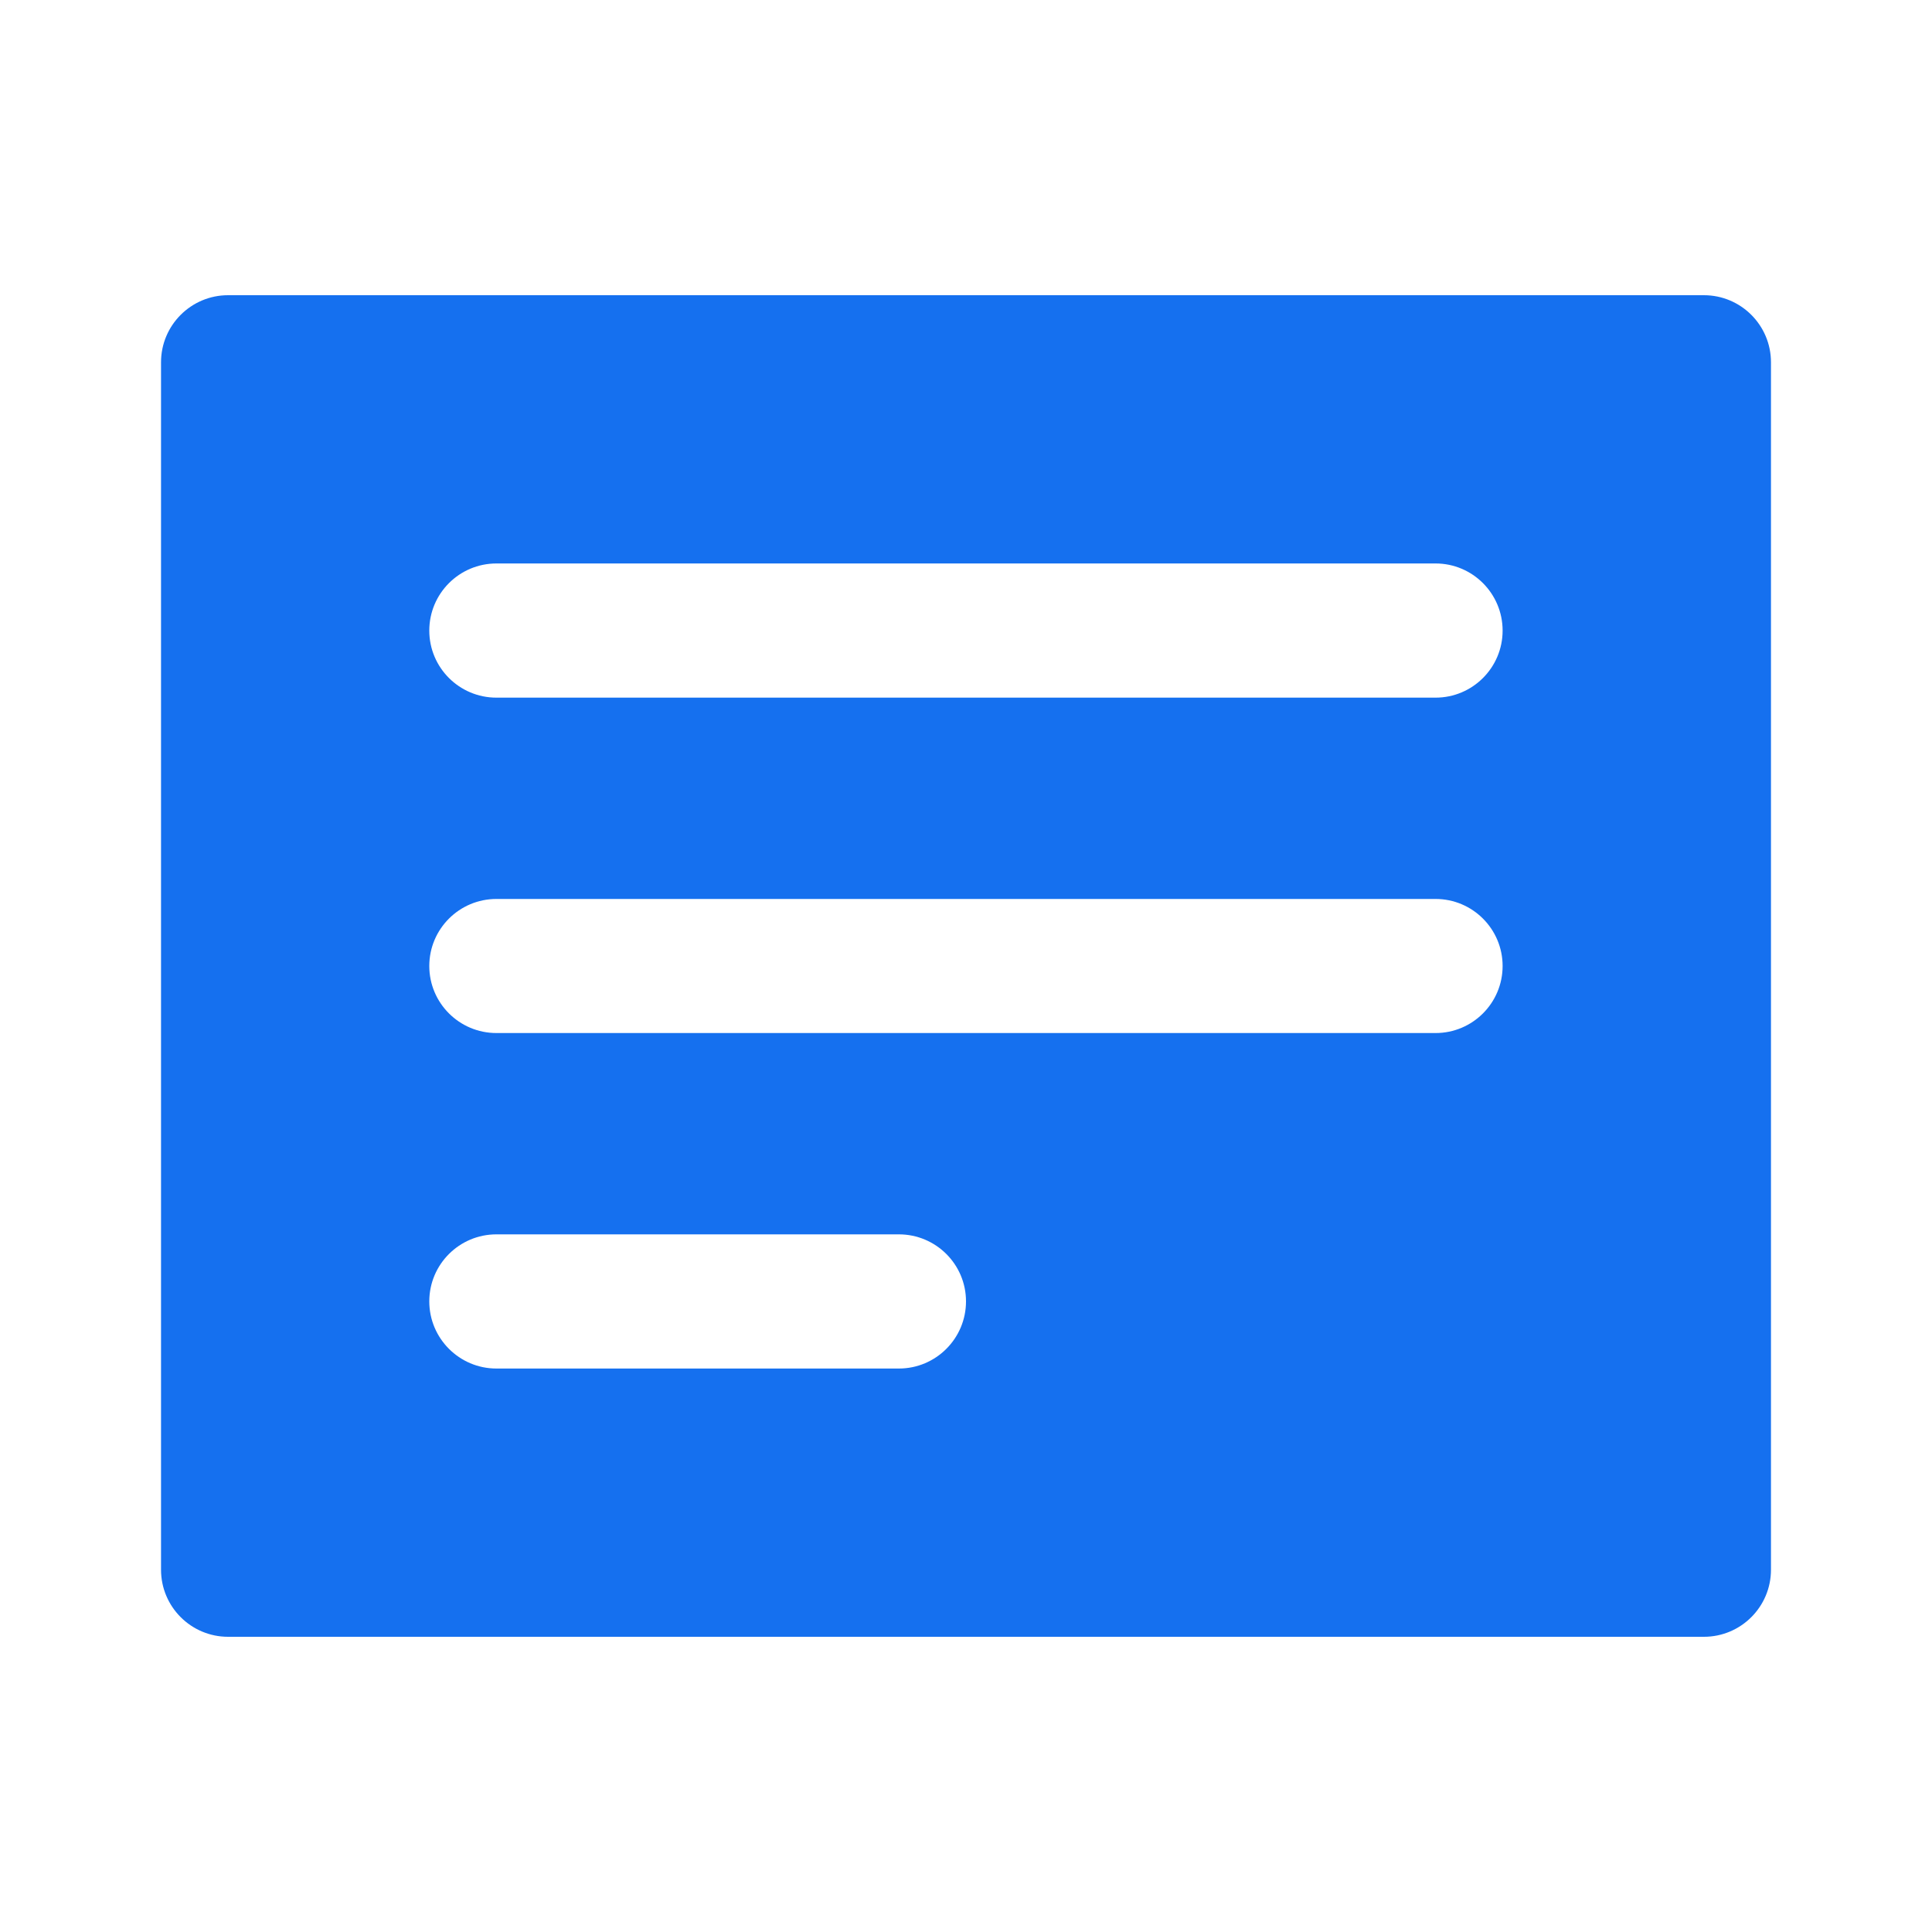
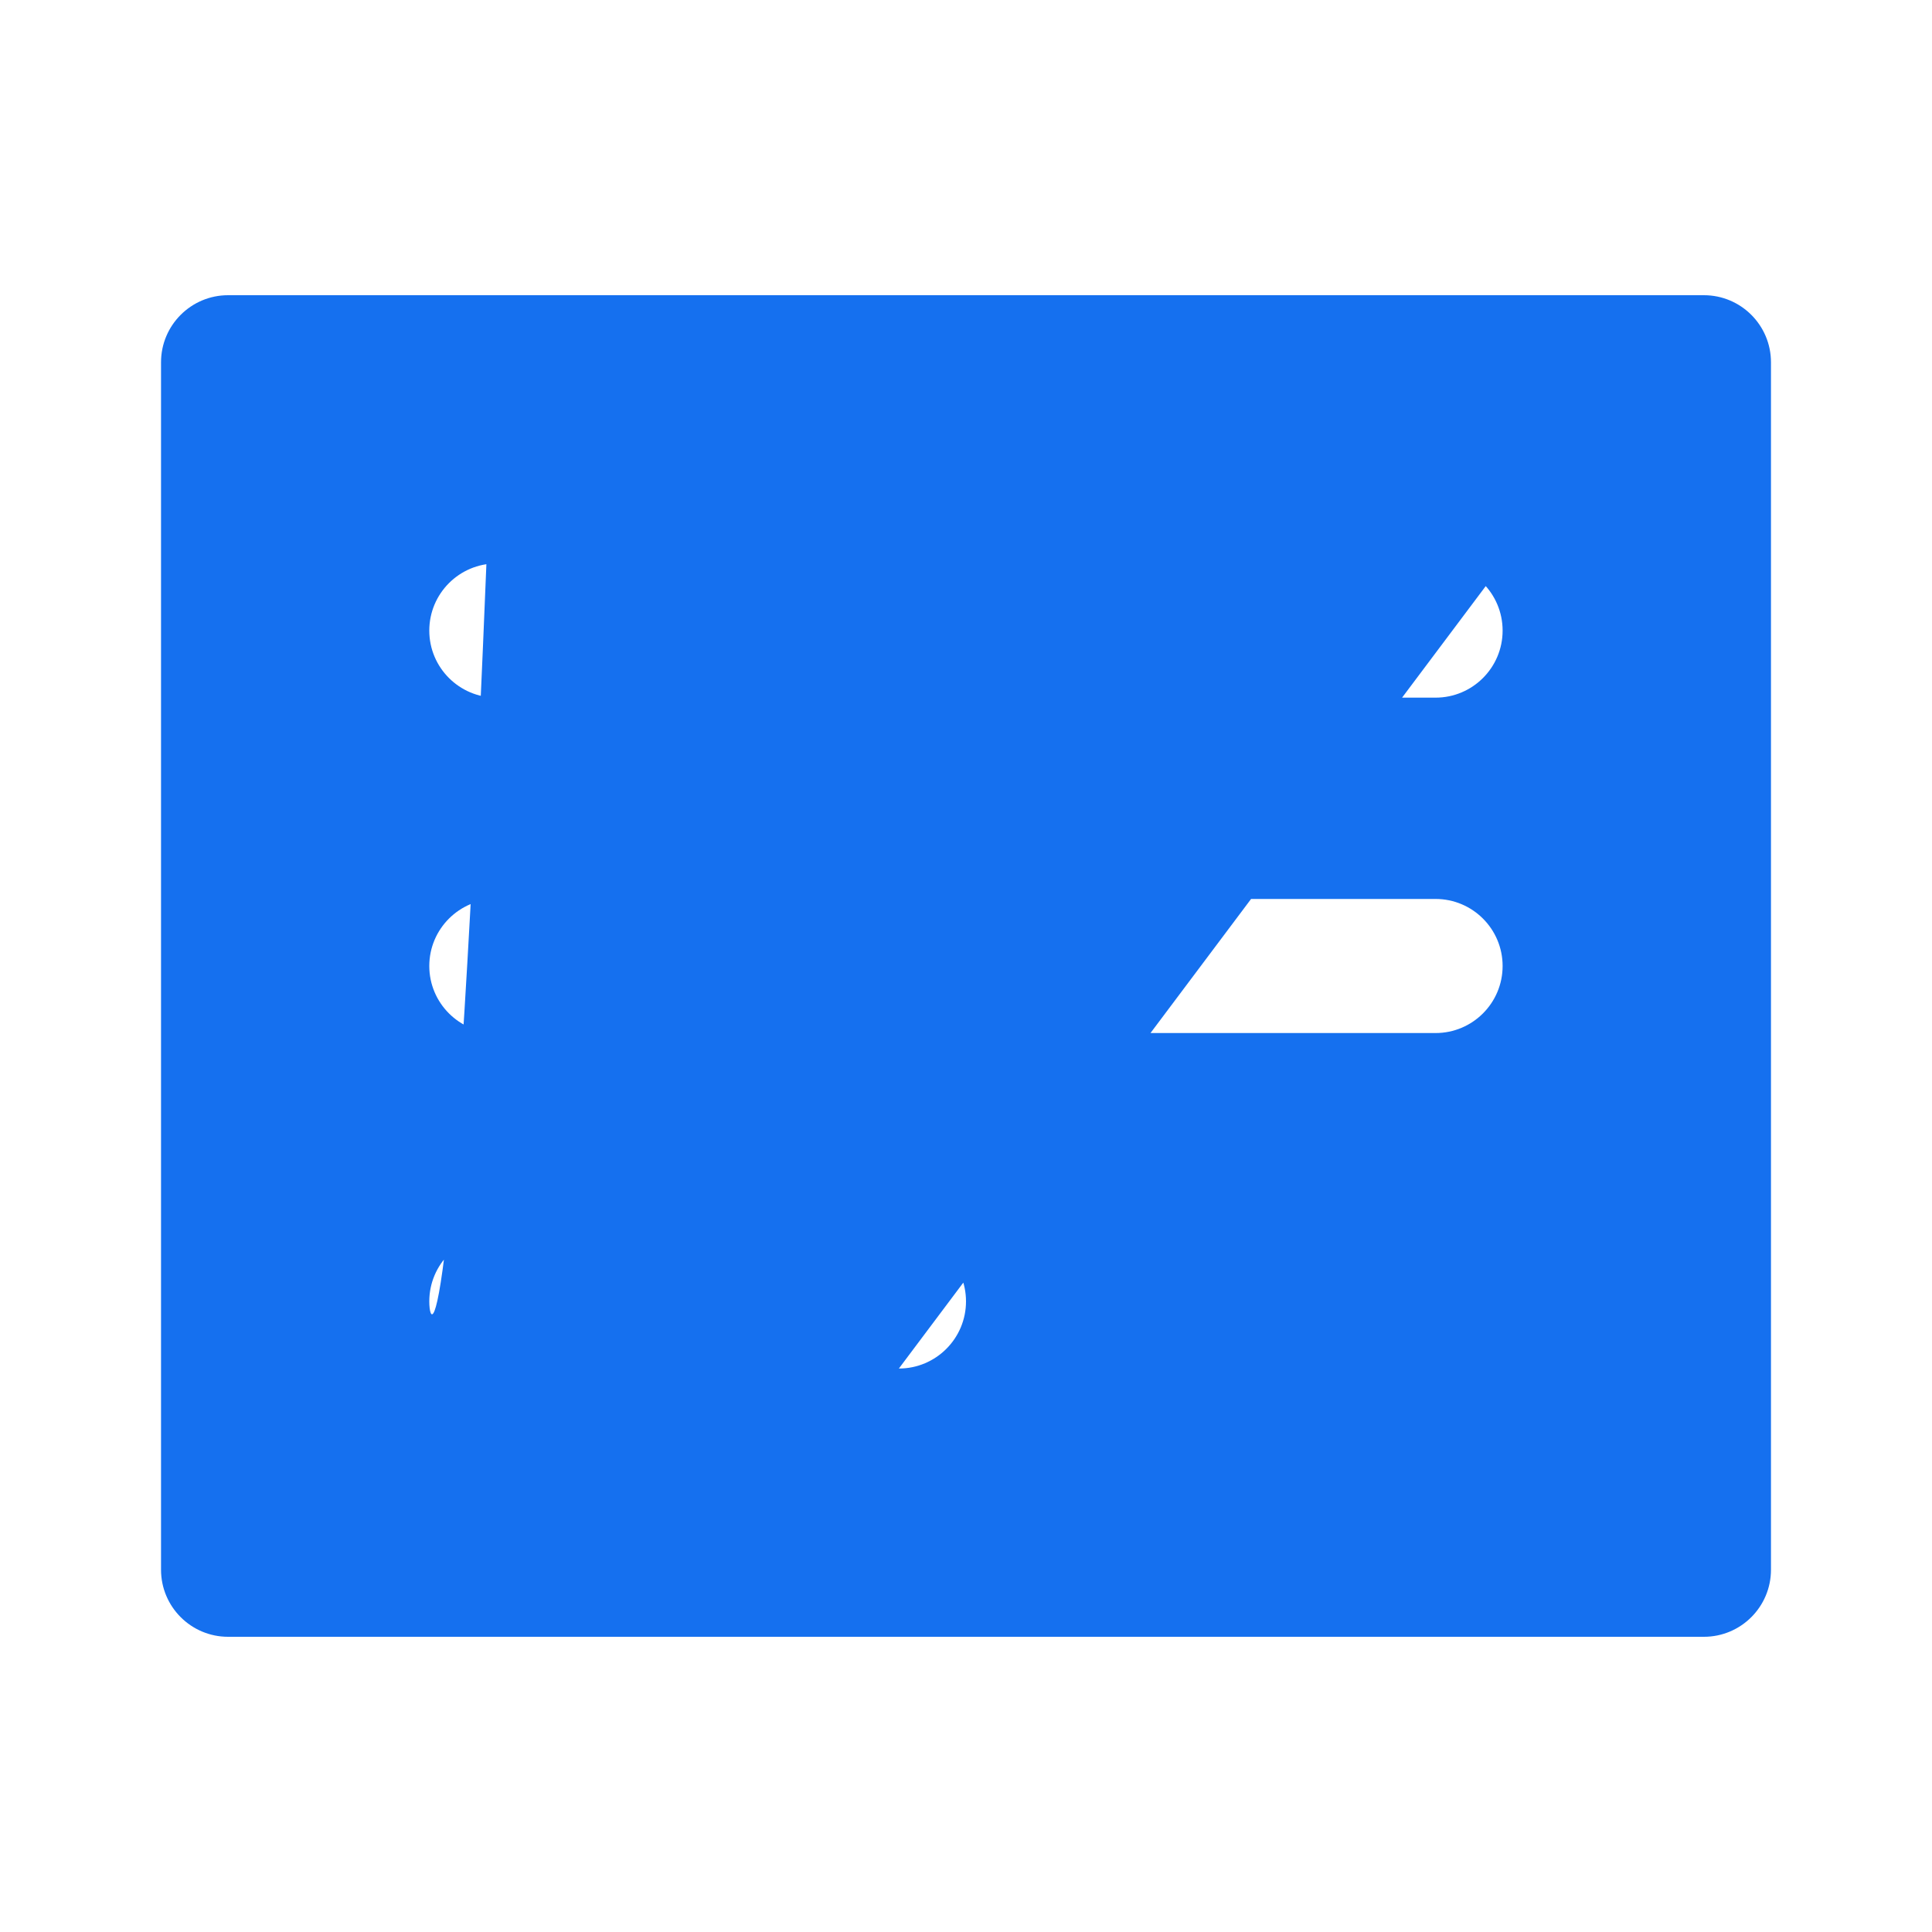
<svg xmlns="http://www.w3.org/2000/svg" width="20" height="20" viewBox="0 0 20 20" fill="none">
  <g id="note-mod">
-     <path id="Vector" d="M17.639 3.056H2.361C1.978 3.056 1.667 3.367 1.667 3.75V16.25C1.667 16.633 1.978 16.944 2.361 16.944H17.639C18.022 16.944 18.333 16.633 18.333 16.25V3.75C18.333 3.367 18.022 3.056 17.639 3.056ZM9.305 14.167H5.139C4.755 14.167 4.444 13.855 4.444 13.472C4.444 13.089 4.755 12.778 5.139 12.778H9.305C9.689 12.778 10 13.089 10 13.472C10 13.855 9.689 14.167 9.305 14.167ZM14.861 10.694H5.139C4.755 10.694 4.444 10.383 4.444 10C4.444 9.617 4.755 9.306 5.139 9.306H14.861C15.244 9.306 15.555 9.617 15.555 10C15.555 10.383 15.244 10.694 14.861 10.694ZM14.861 7.222H5.139C4.755 7.222 4.444 6.911 4.444 6.528C4.444 6.144 4.755 5.833 5.139 5.833H14.861C15.244 5.833 15.555 6.144 15.555 6.528C15.555 6.911 15.244 7.222 14.861 7.222Z" fill="#1570EF" />
+     <path id="Vector" d="M17.639 3.056H2.361C1.978 3.056 1.667 3.367 1.667 3.75V16.25C1.667 16.633 1.978 16.944 2.361 16.944H17.639C18.022 16.944 18.333 16.633 18.333 16.25V3.75C18.333 3.367 18.022 3.056 17.639 3.056ZH5.139C4.755 14.167 4.444 13.855 4.444 13.472C4.444 13.089 4.755 12.778 5.139 12.778H9.305C9.689 12.778 10 13.089 10 13.472C10 13.855 9.689 14.167 9.305 14.167ZM14.861 10.694H5.139C4.755 10.694 4.444 10.383 4.444 10C4.444 9.617 4.755 9.306 5.139 9.306H14.861C15.244 9.306 15.555 9.617 15.555 10C15.555 10.383 15.244 10.694 14.861 10.694ZM14.861 7.222H5.139C4.755 7.222 4.444 6.911 4.444 6.528C4.444 6.144 4.755 5.833 5.139 5.833H14.861C15.244 5.833 15.555 6.144 15.555 6.528C15.555 6.911 15.244 7.222 14.861 7.222Z" fill="#1570EF" />
  </g>
</svg>